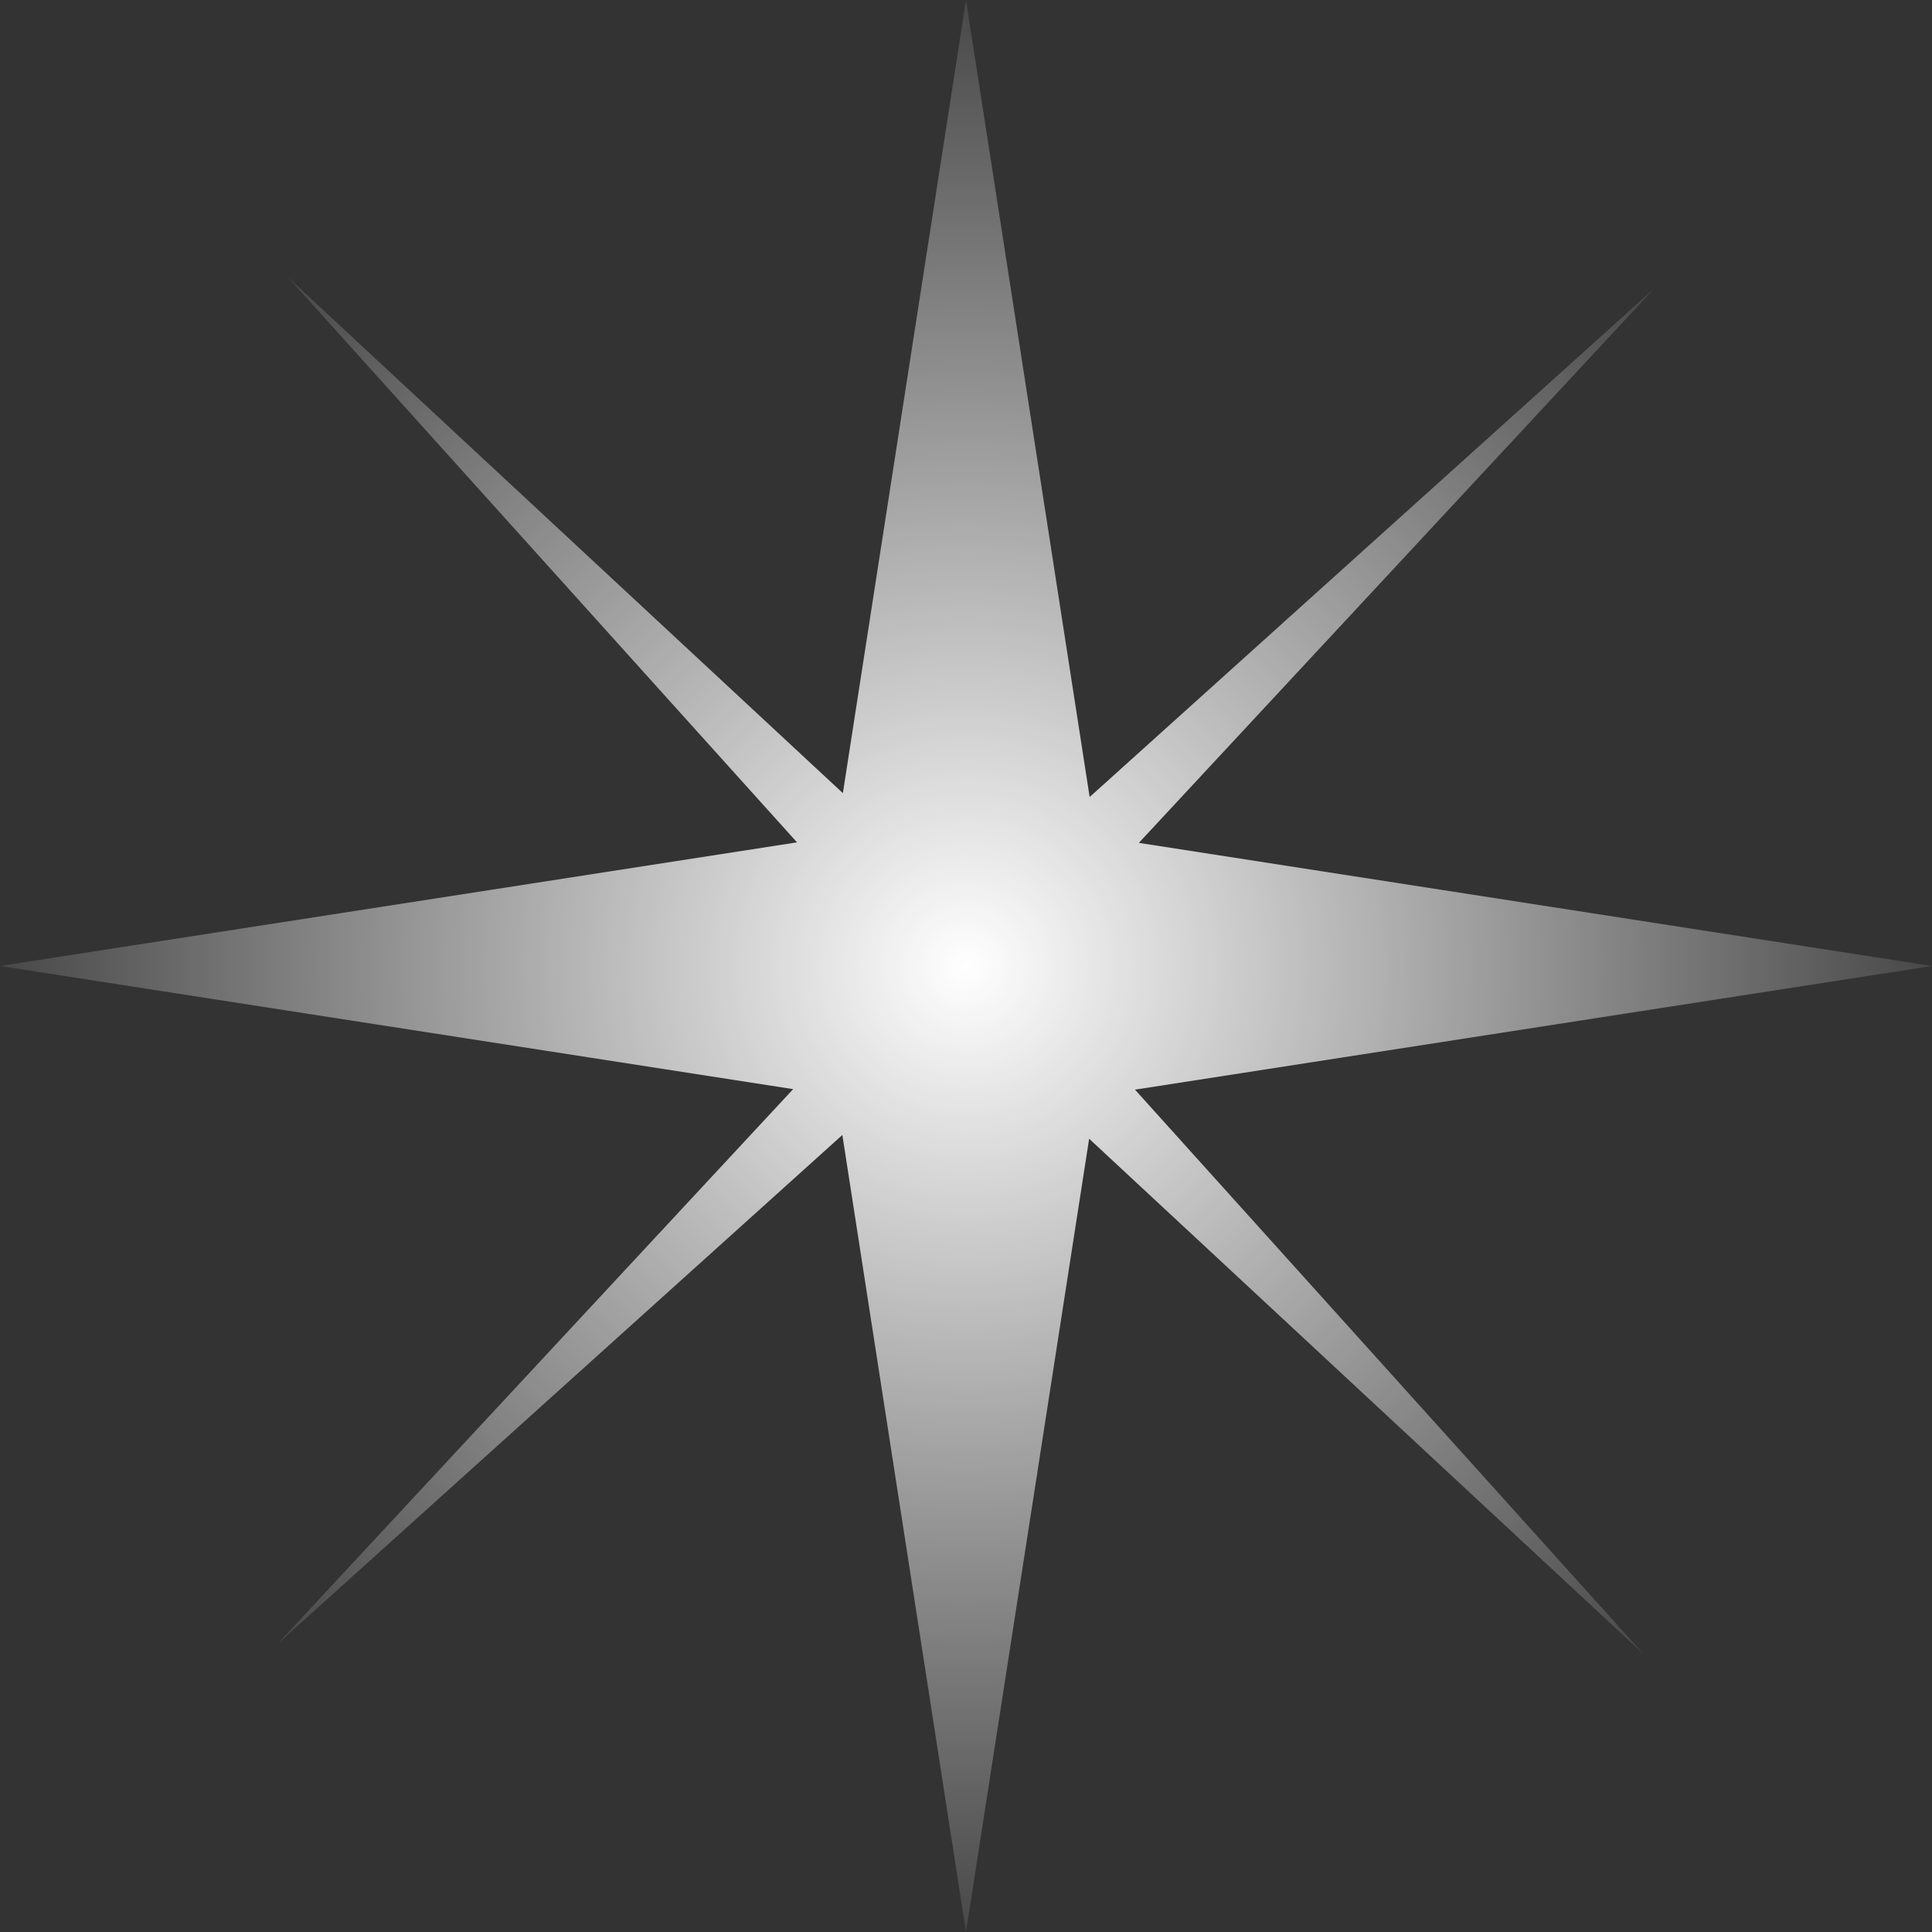
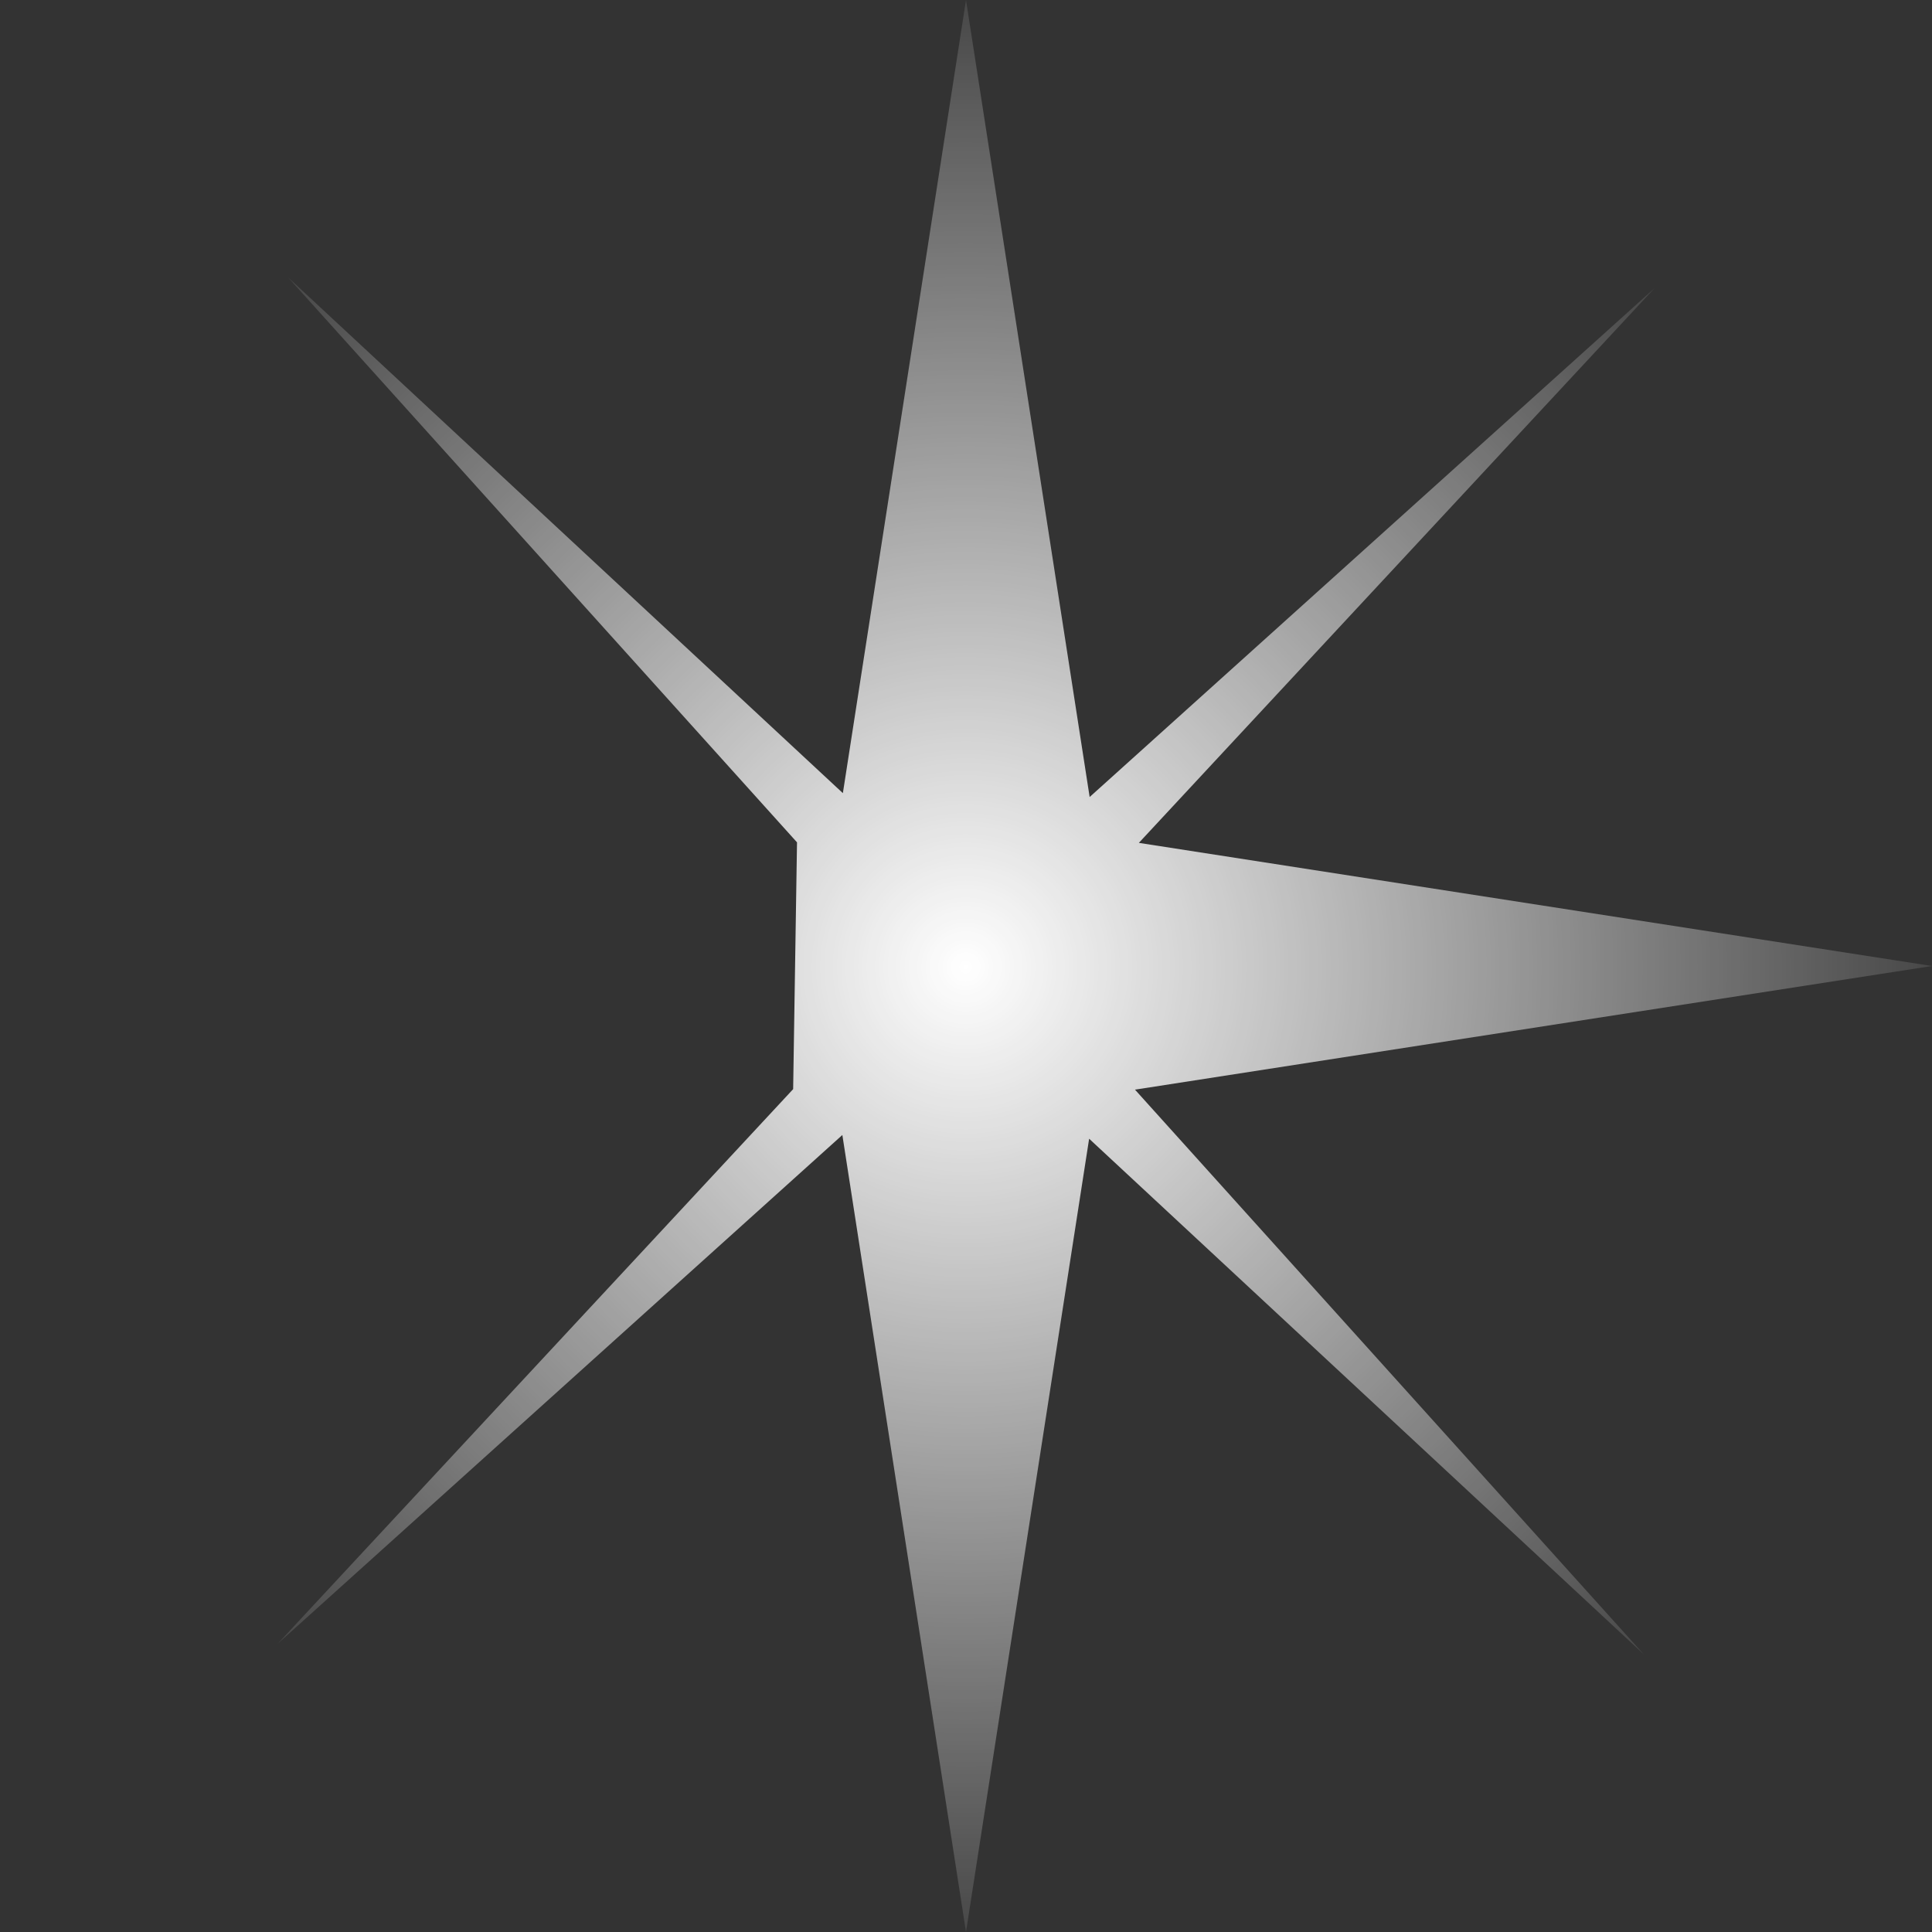
<svg xmlns="http://www.w3.org/2000/svg" width="15" height="15" viewBox="0 0 15 15" fill="none">
  <rect x="0" y="0" width="15" height="15" fill="#333333" stroke="none" />
-   <path fill-rule="evenodd" clip-rule="evenodd" d="M8.46 6.188L7.5 0L6.544 6.158L2.238 2.155L6.188 6.54L0 7.5L6.158 8.456L2.156 12.762L6.54 8.812L7.5 15L8.456 8.841L12.762 12.844L8.812 8.46L15 7.5L8.842 6.544L12.845 2.238L8.46 6.188Z" fill="url(#paint0_diamond_2745_1794)" />
+   <path fill-rule="evenodd" clip-rule="evenodd" d="M8.46 6.188L7.5 0L6.544 6.158L2.238 2.155L6.188 6.54L6.158 8.456L2.156 12.762L6.54 8.812L7.5 15L8.456 8.841L12.762 12.844L8.812 8.46L15 7.5L8.842 6.544L12.845 2.238L8.46 6.188Z" fill="url(#paint0_diamond_2745_1794)" />
  <defs>
    <radialGradient id="paint0_diamond_2745_1794" cx="0" cy="0" r="1" gradientUnits="userSpaceOnUse" gradientTransform="translate(7.5 7.5) rotate(135.445) scale(7.5)">
      <stop stop-color="white" />
      <stop offset="1" stop-color="white" stop-opacity="0.1" />
    </radialGradient>
  </defs>
</svg>